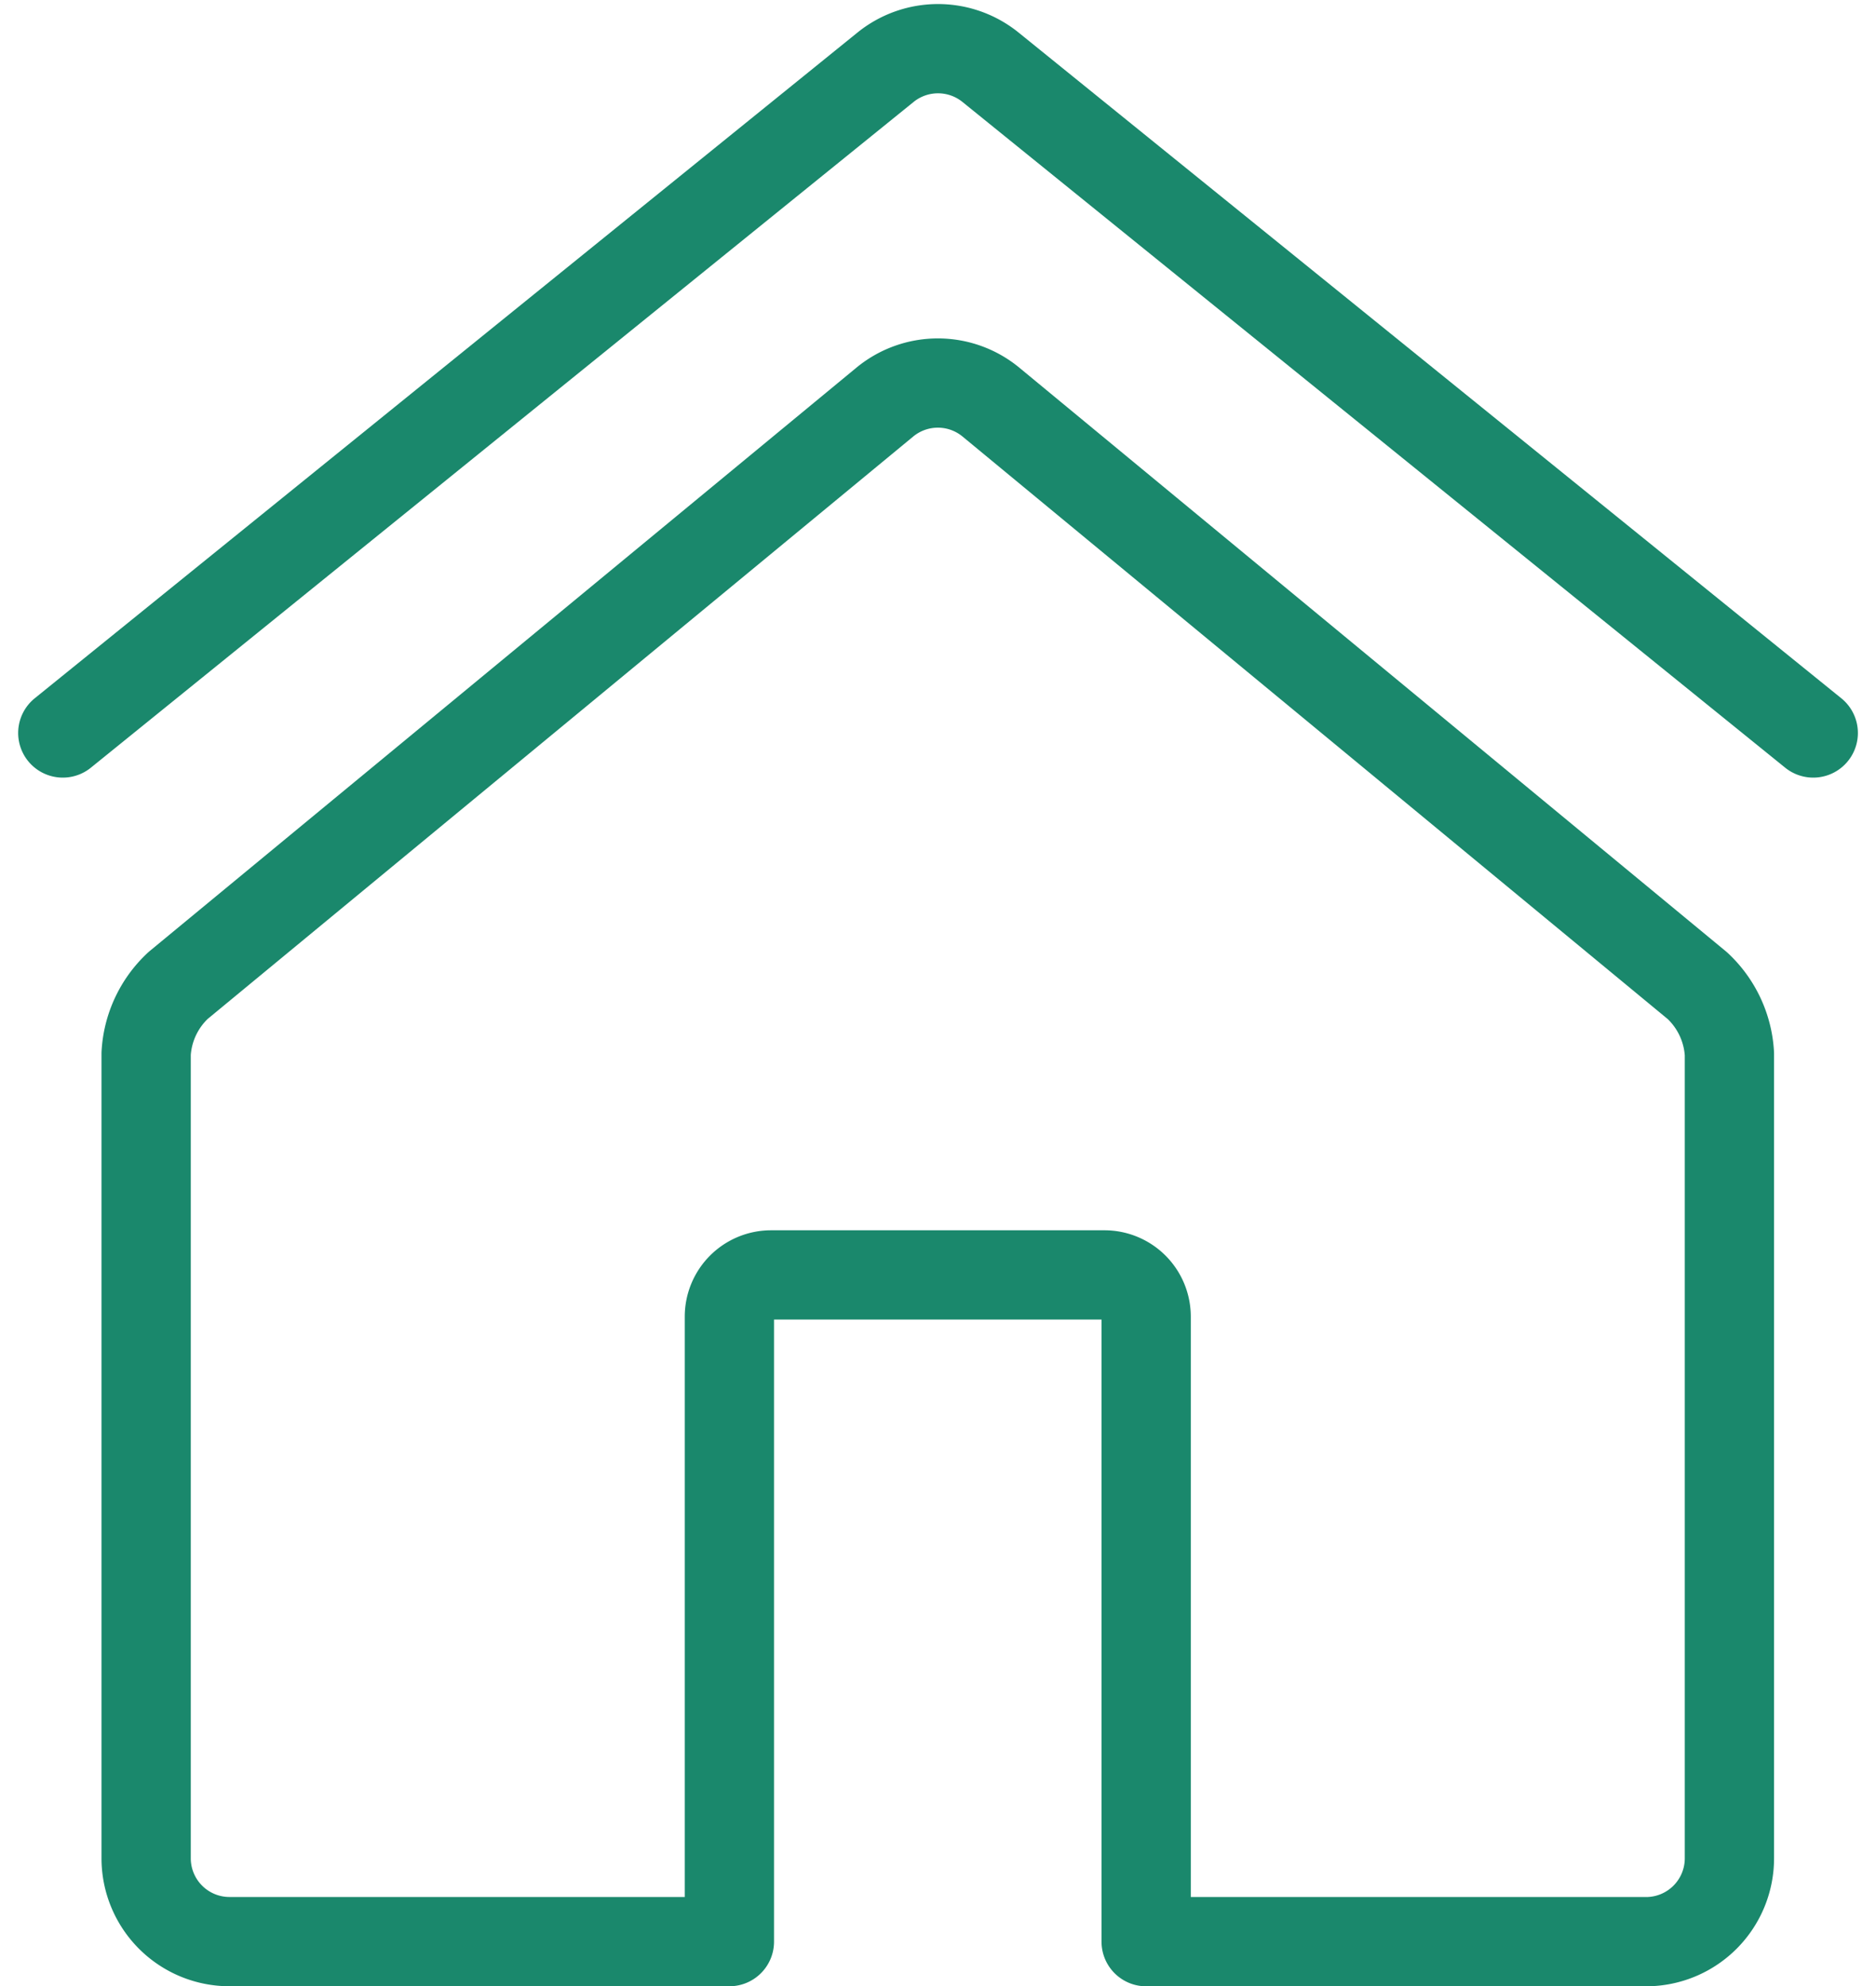
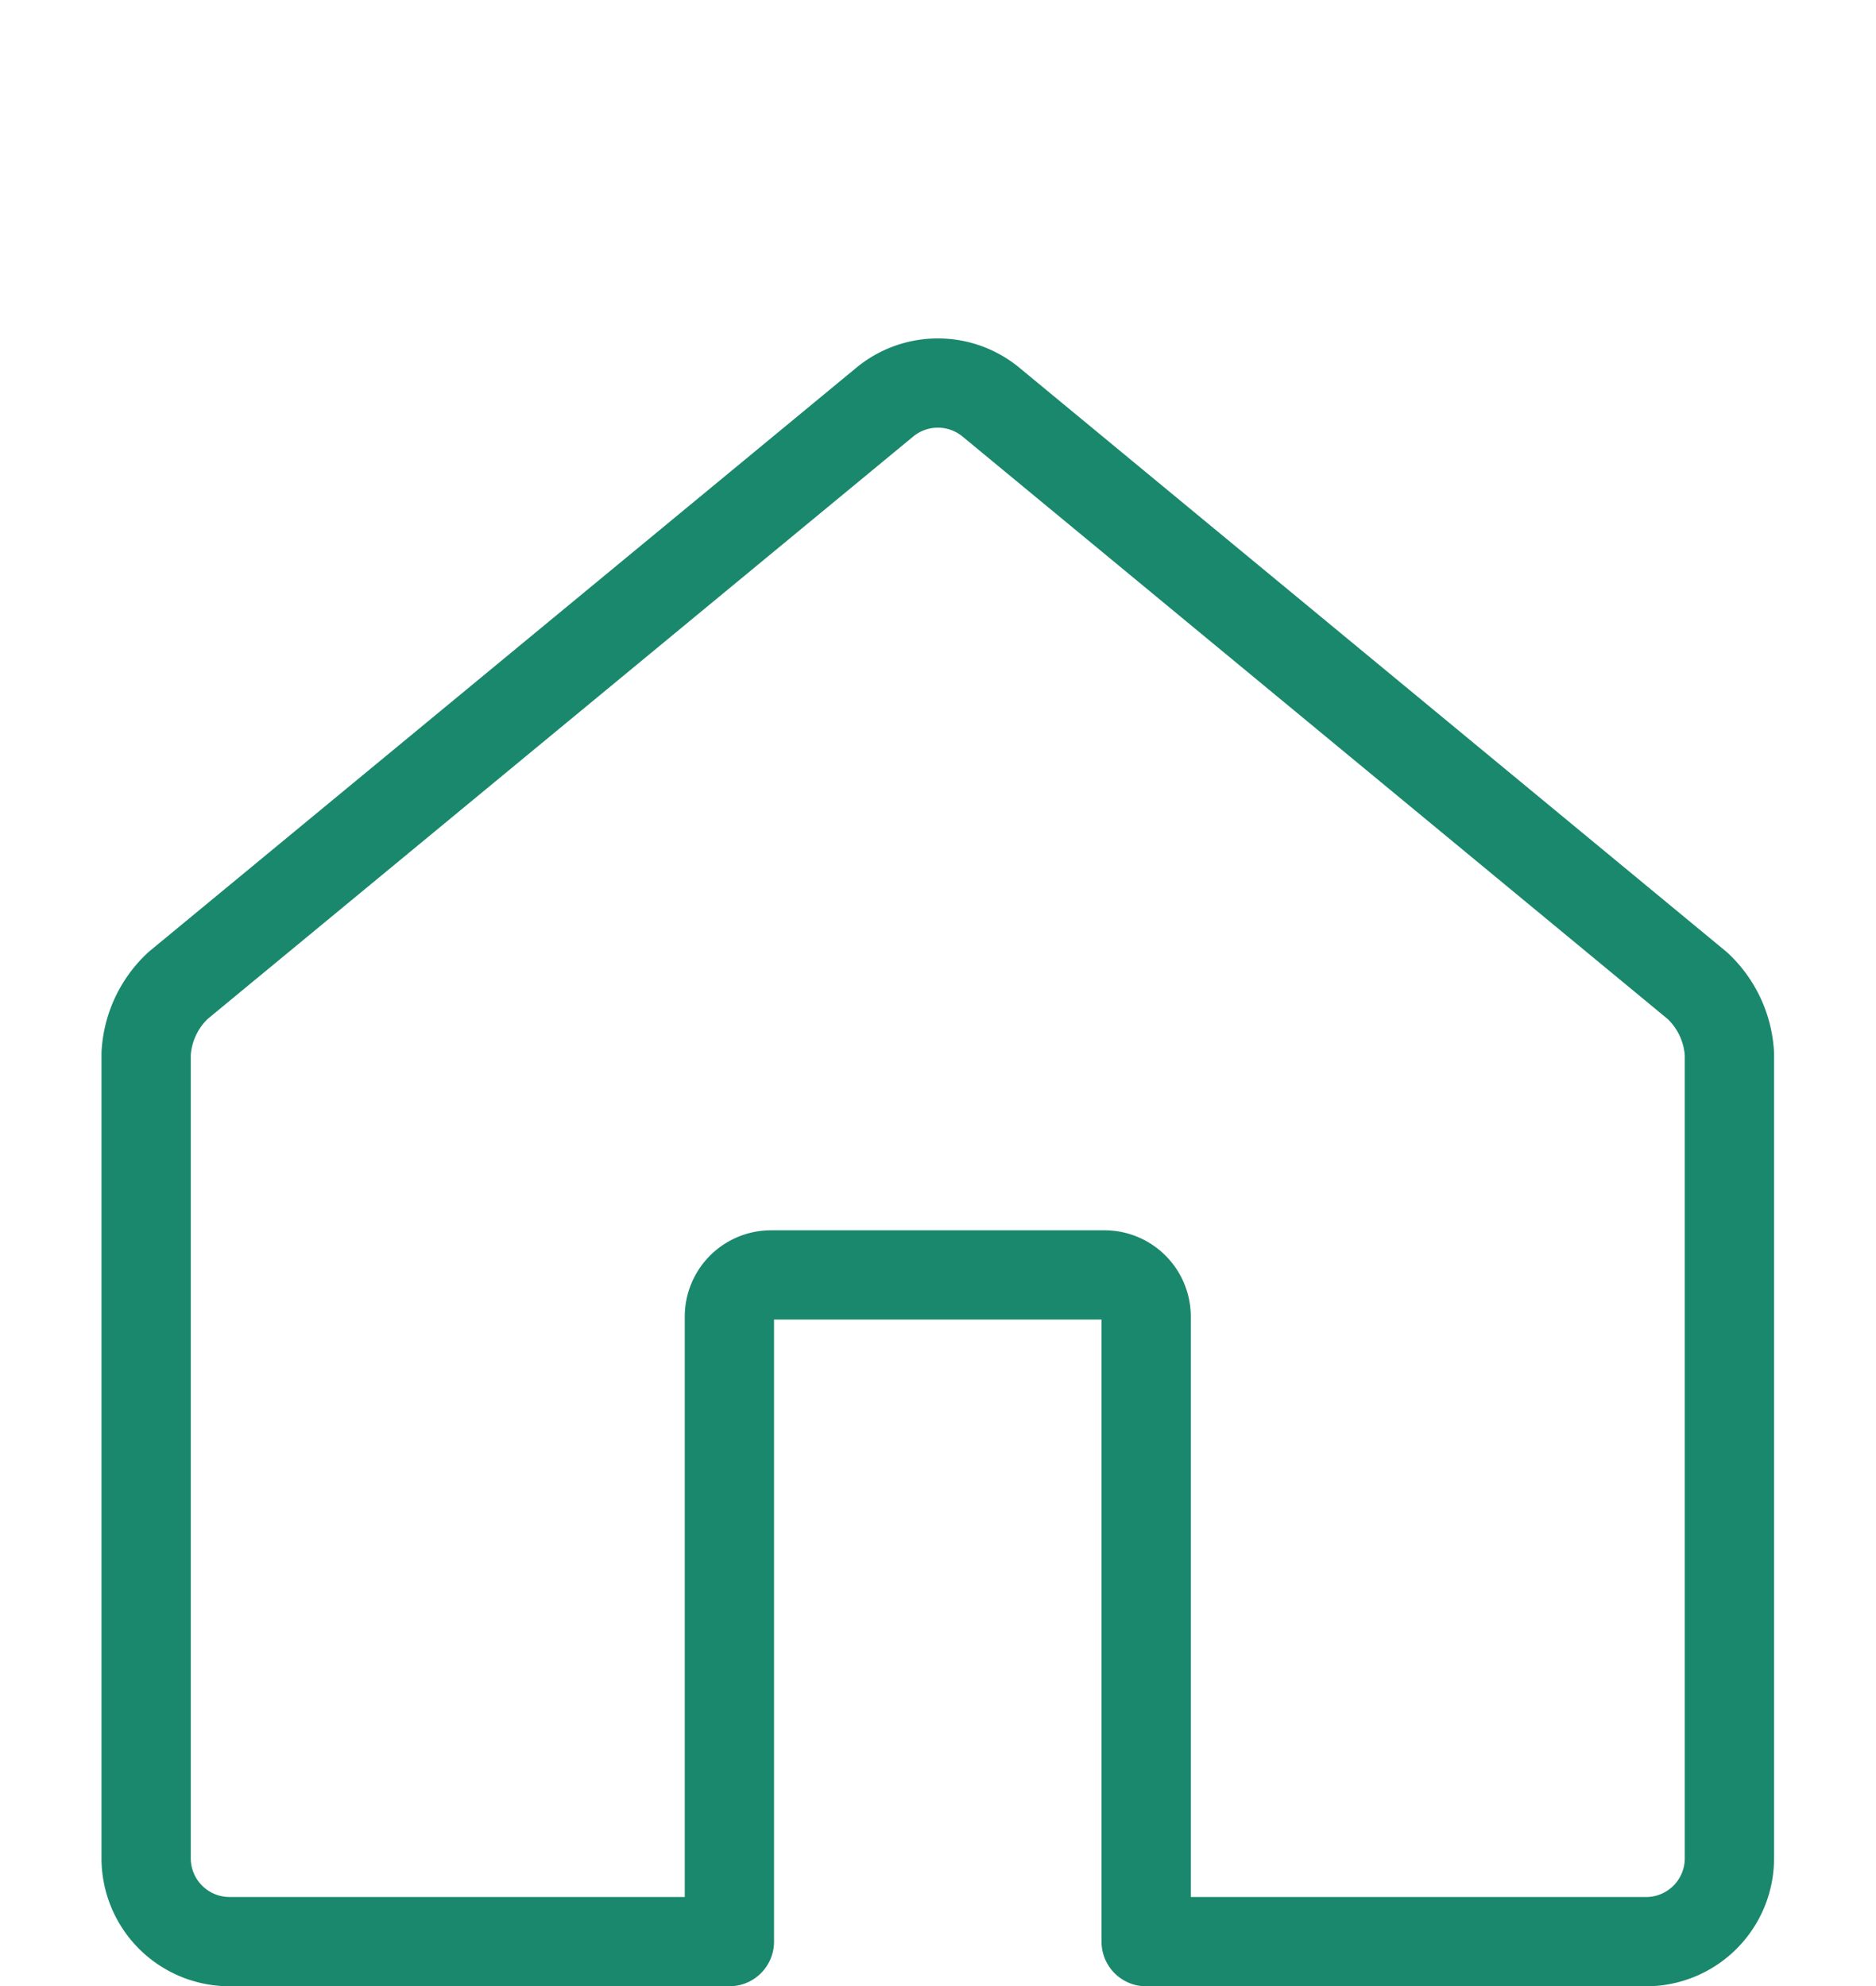
<svg xmlns="http://www.w3.org/2000/svg" width="42.029" height="44.507" viewBox="0 0 42.029 44.507">
  <g id="Group_1688" data-name="Group 1688" transform="translate(1.406 1.091)">
-     <path id="Path_641" data-name="Path 641" d="M28.839,15.9,47.272.982a1.87,1.87,0,0,1,2.35,0L68.055,15.9" transform="translate(-28.838 -0.567)" fill="none" stroke="#1a886c" stroke-linecap="round" stroke-linejoin="round" stroke-width="2" />
    <path id="Path_642" data-name="Path 642" d="M46.709,6.285,30.877,19.356a2.257,2.257,0,0,0-.719,1.53v18.03a1.868,1.868,0,0,0,1.867,1.867h11.2V26.778a.935.935,0,0,1,.934-.934h7.469a.935.935,0,0,1,.934.934V40.784h11.2a1.868,1.868,0,0,0,1.867-1.867V20.892a2.263,2.263,0,0,0-.719-1.53L49.088,6.29A1.868,1.868,0,0,0,46.709,6.285Z" transform="translate(-28.29 1.632)" fill="none" stroke="#1a886c" stroke-linecap="round" stroke-linejoin="round" stroke-width="2" />
  </g>
</svg>